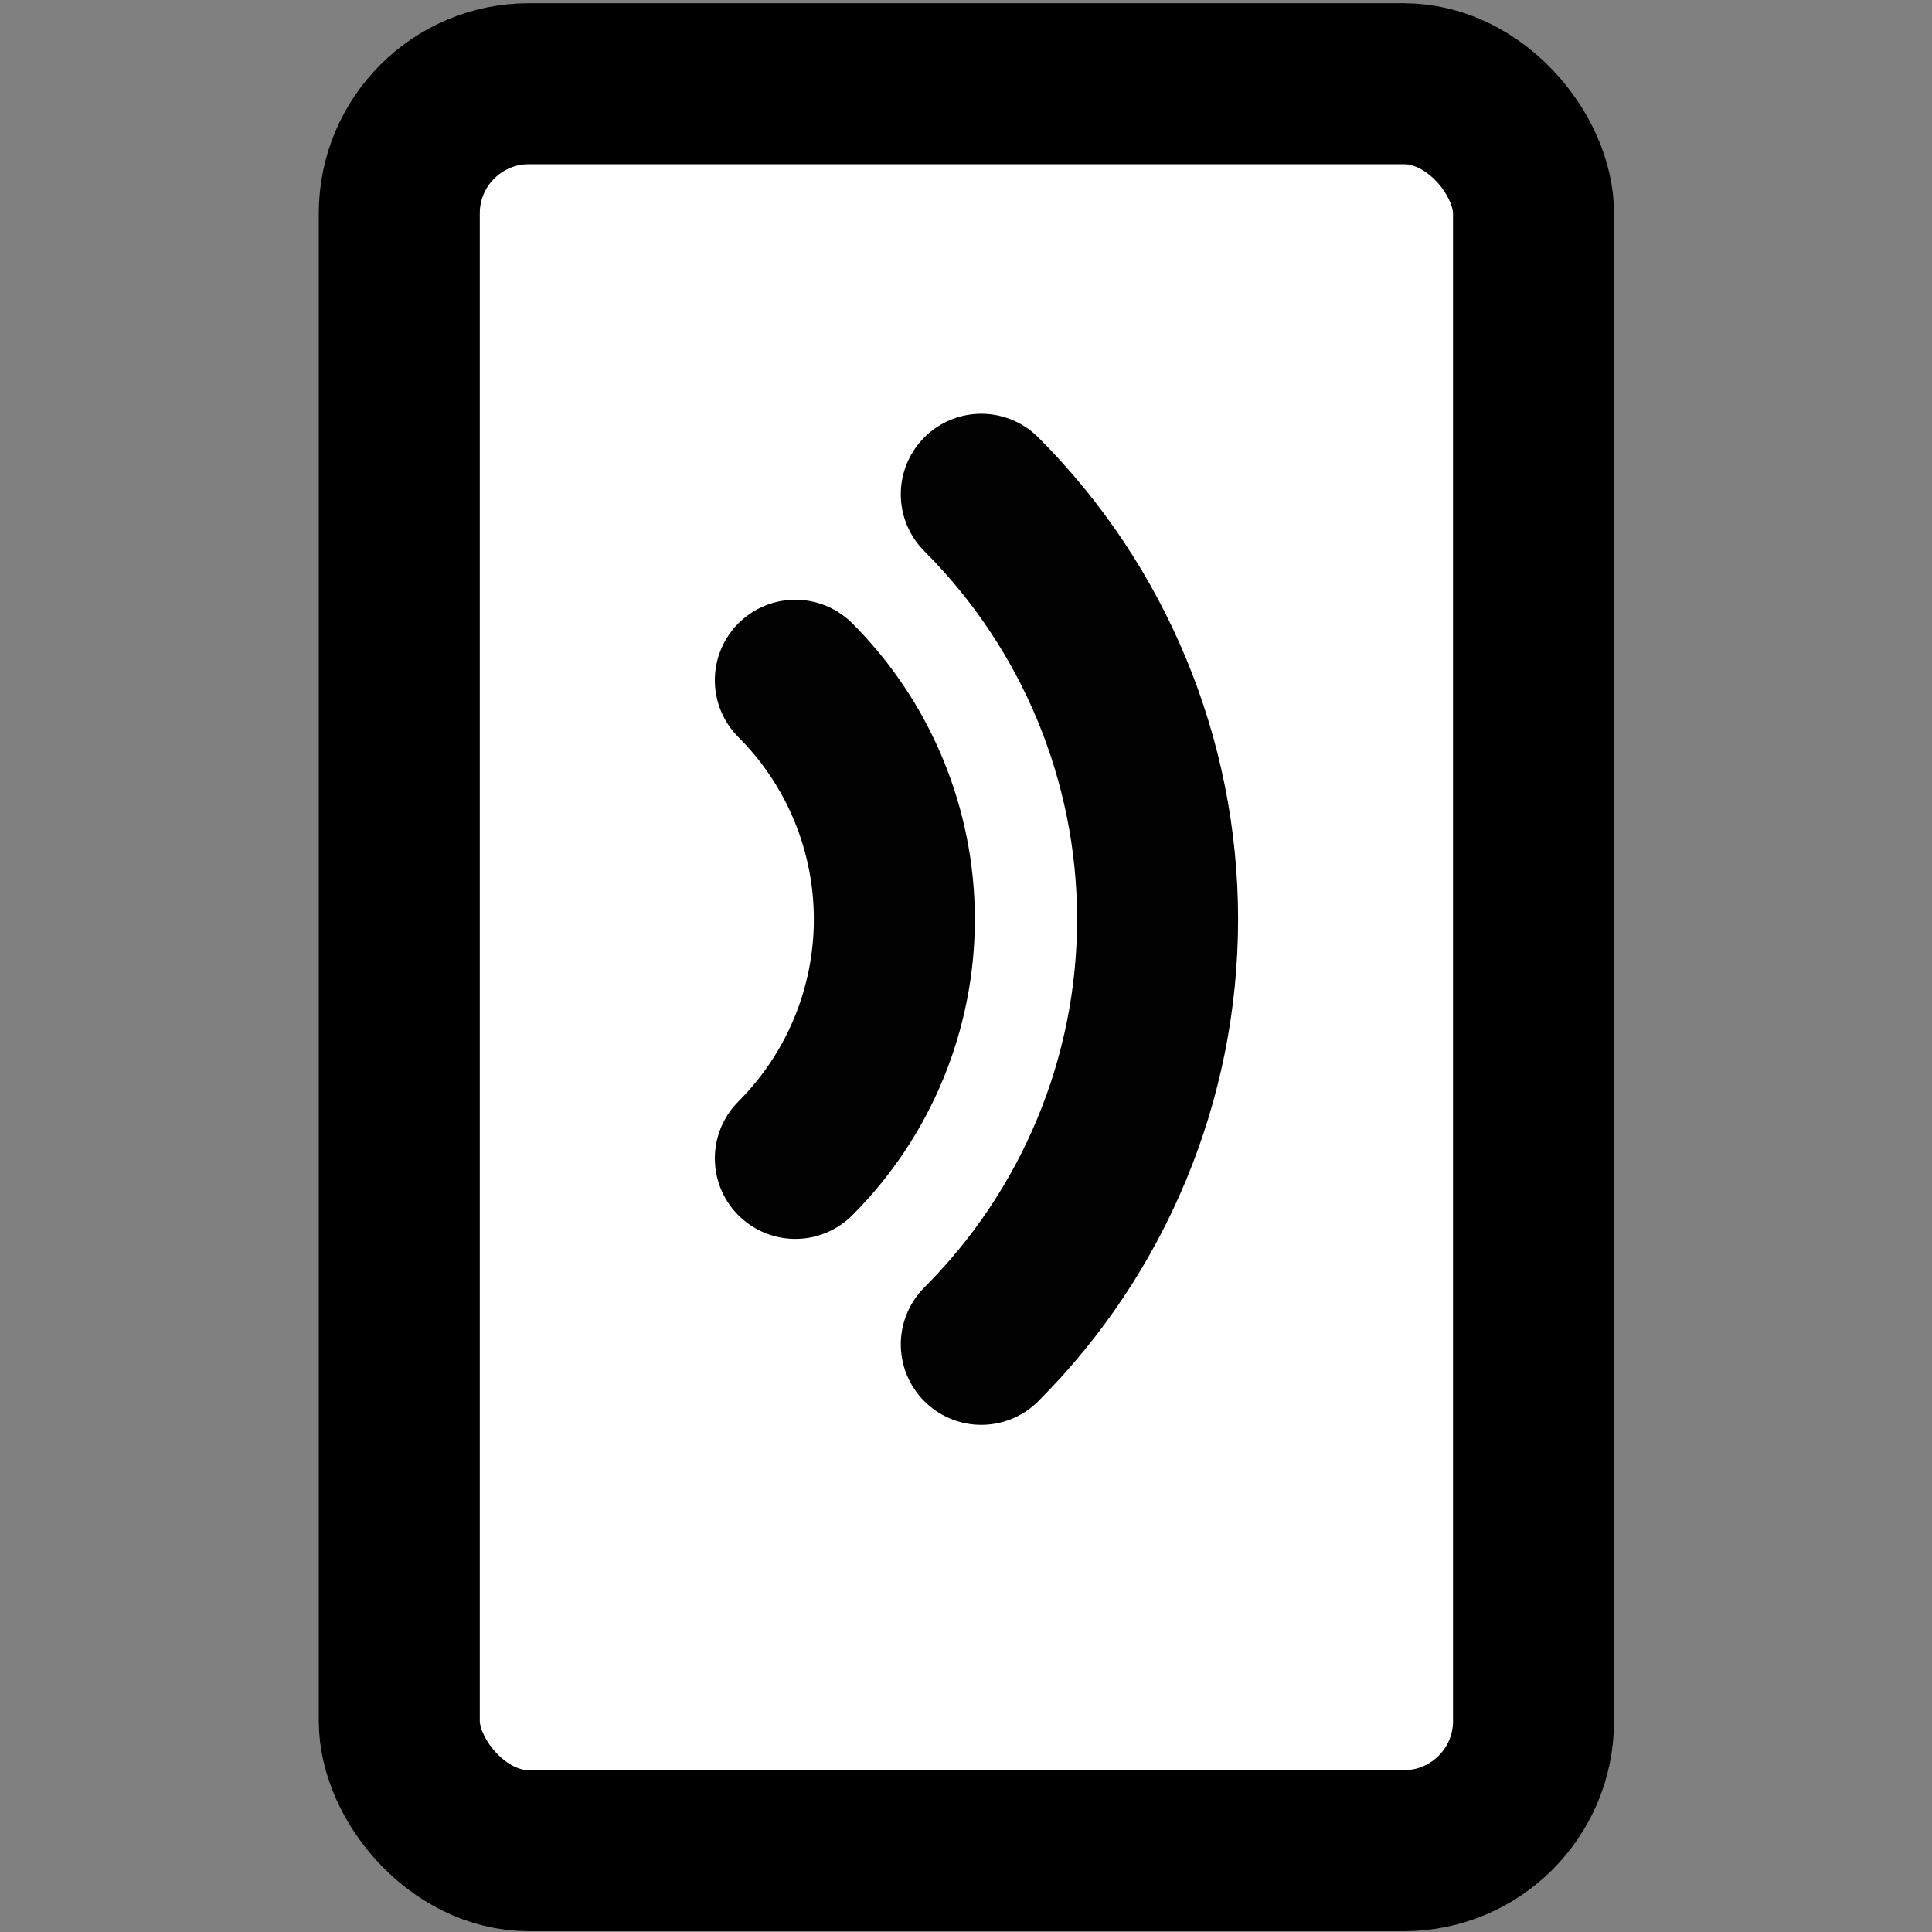
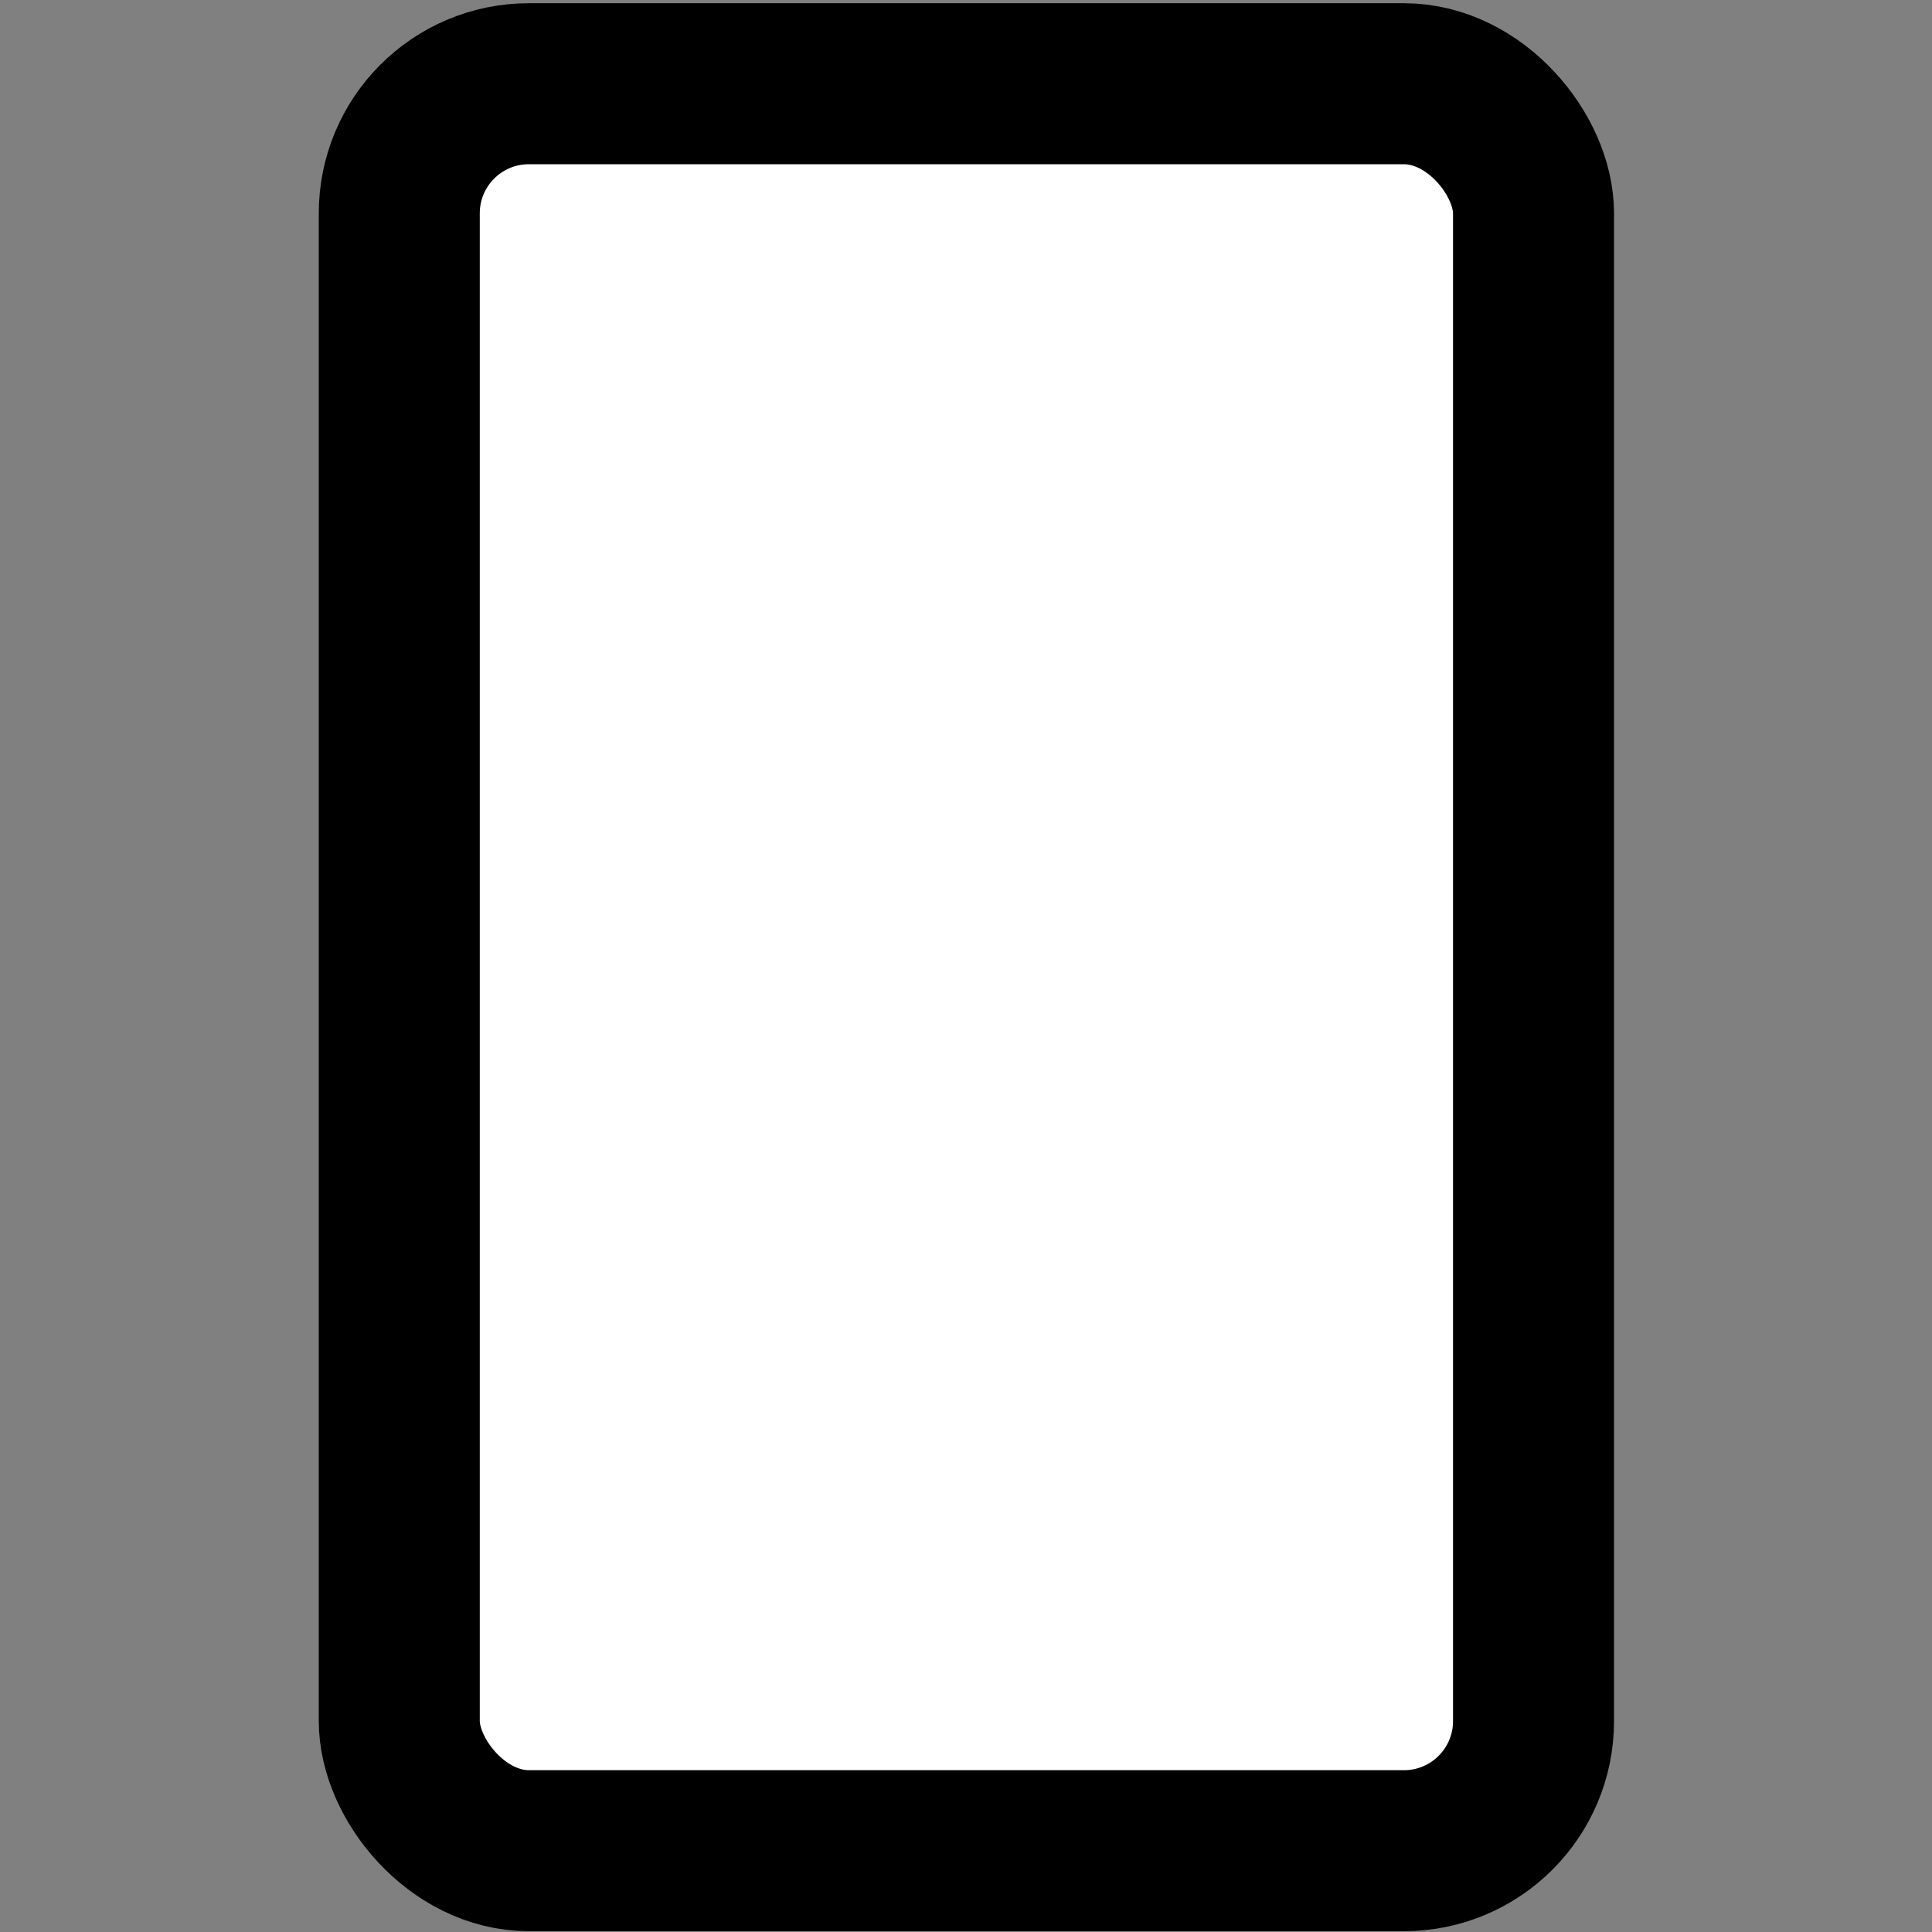
<svg xmlns="http://www.w3.org/2000/svg" id="Layer_1" version="1.1" viewBox="0 0 24 24">
  <rect x="0" y="0" width="24" height="24" fill="#808080" stroke="none" />
  <defs>
    <style>
      .st0 {
        fill: #fff;
        stroke: #000;
        stroke-miterlimit: 10;
      }

      .st0, .st1 {
        stroke-width: 2px;
      }

      .st1 {
        fill: none;
        stroke: #010101;
        stroke-linecap: round;
        stroke-linejoin: round;
      }
    </style>
  </defs>
  <rect class="st0" x="4.96" y="1.04" width="14.09" height="21.95" rx="1.61" ry="1.61" />
-   <path class="st1" d="M9.88,8.45c.79.79,1.23,1.86,1.23,2.97,0,1.11-.44,2.18-1.23,2.97M12.19,6.14c1.4,1.4,2.19,3.3,2.19,5.28,0,1.98-.79,3.88-2.19,5.28" />
</svg>